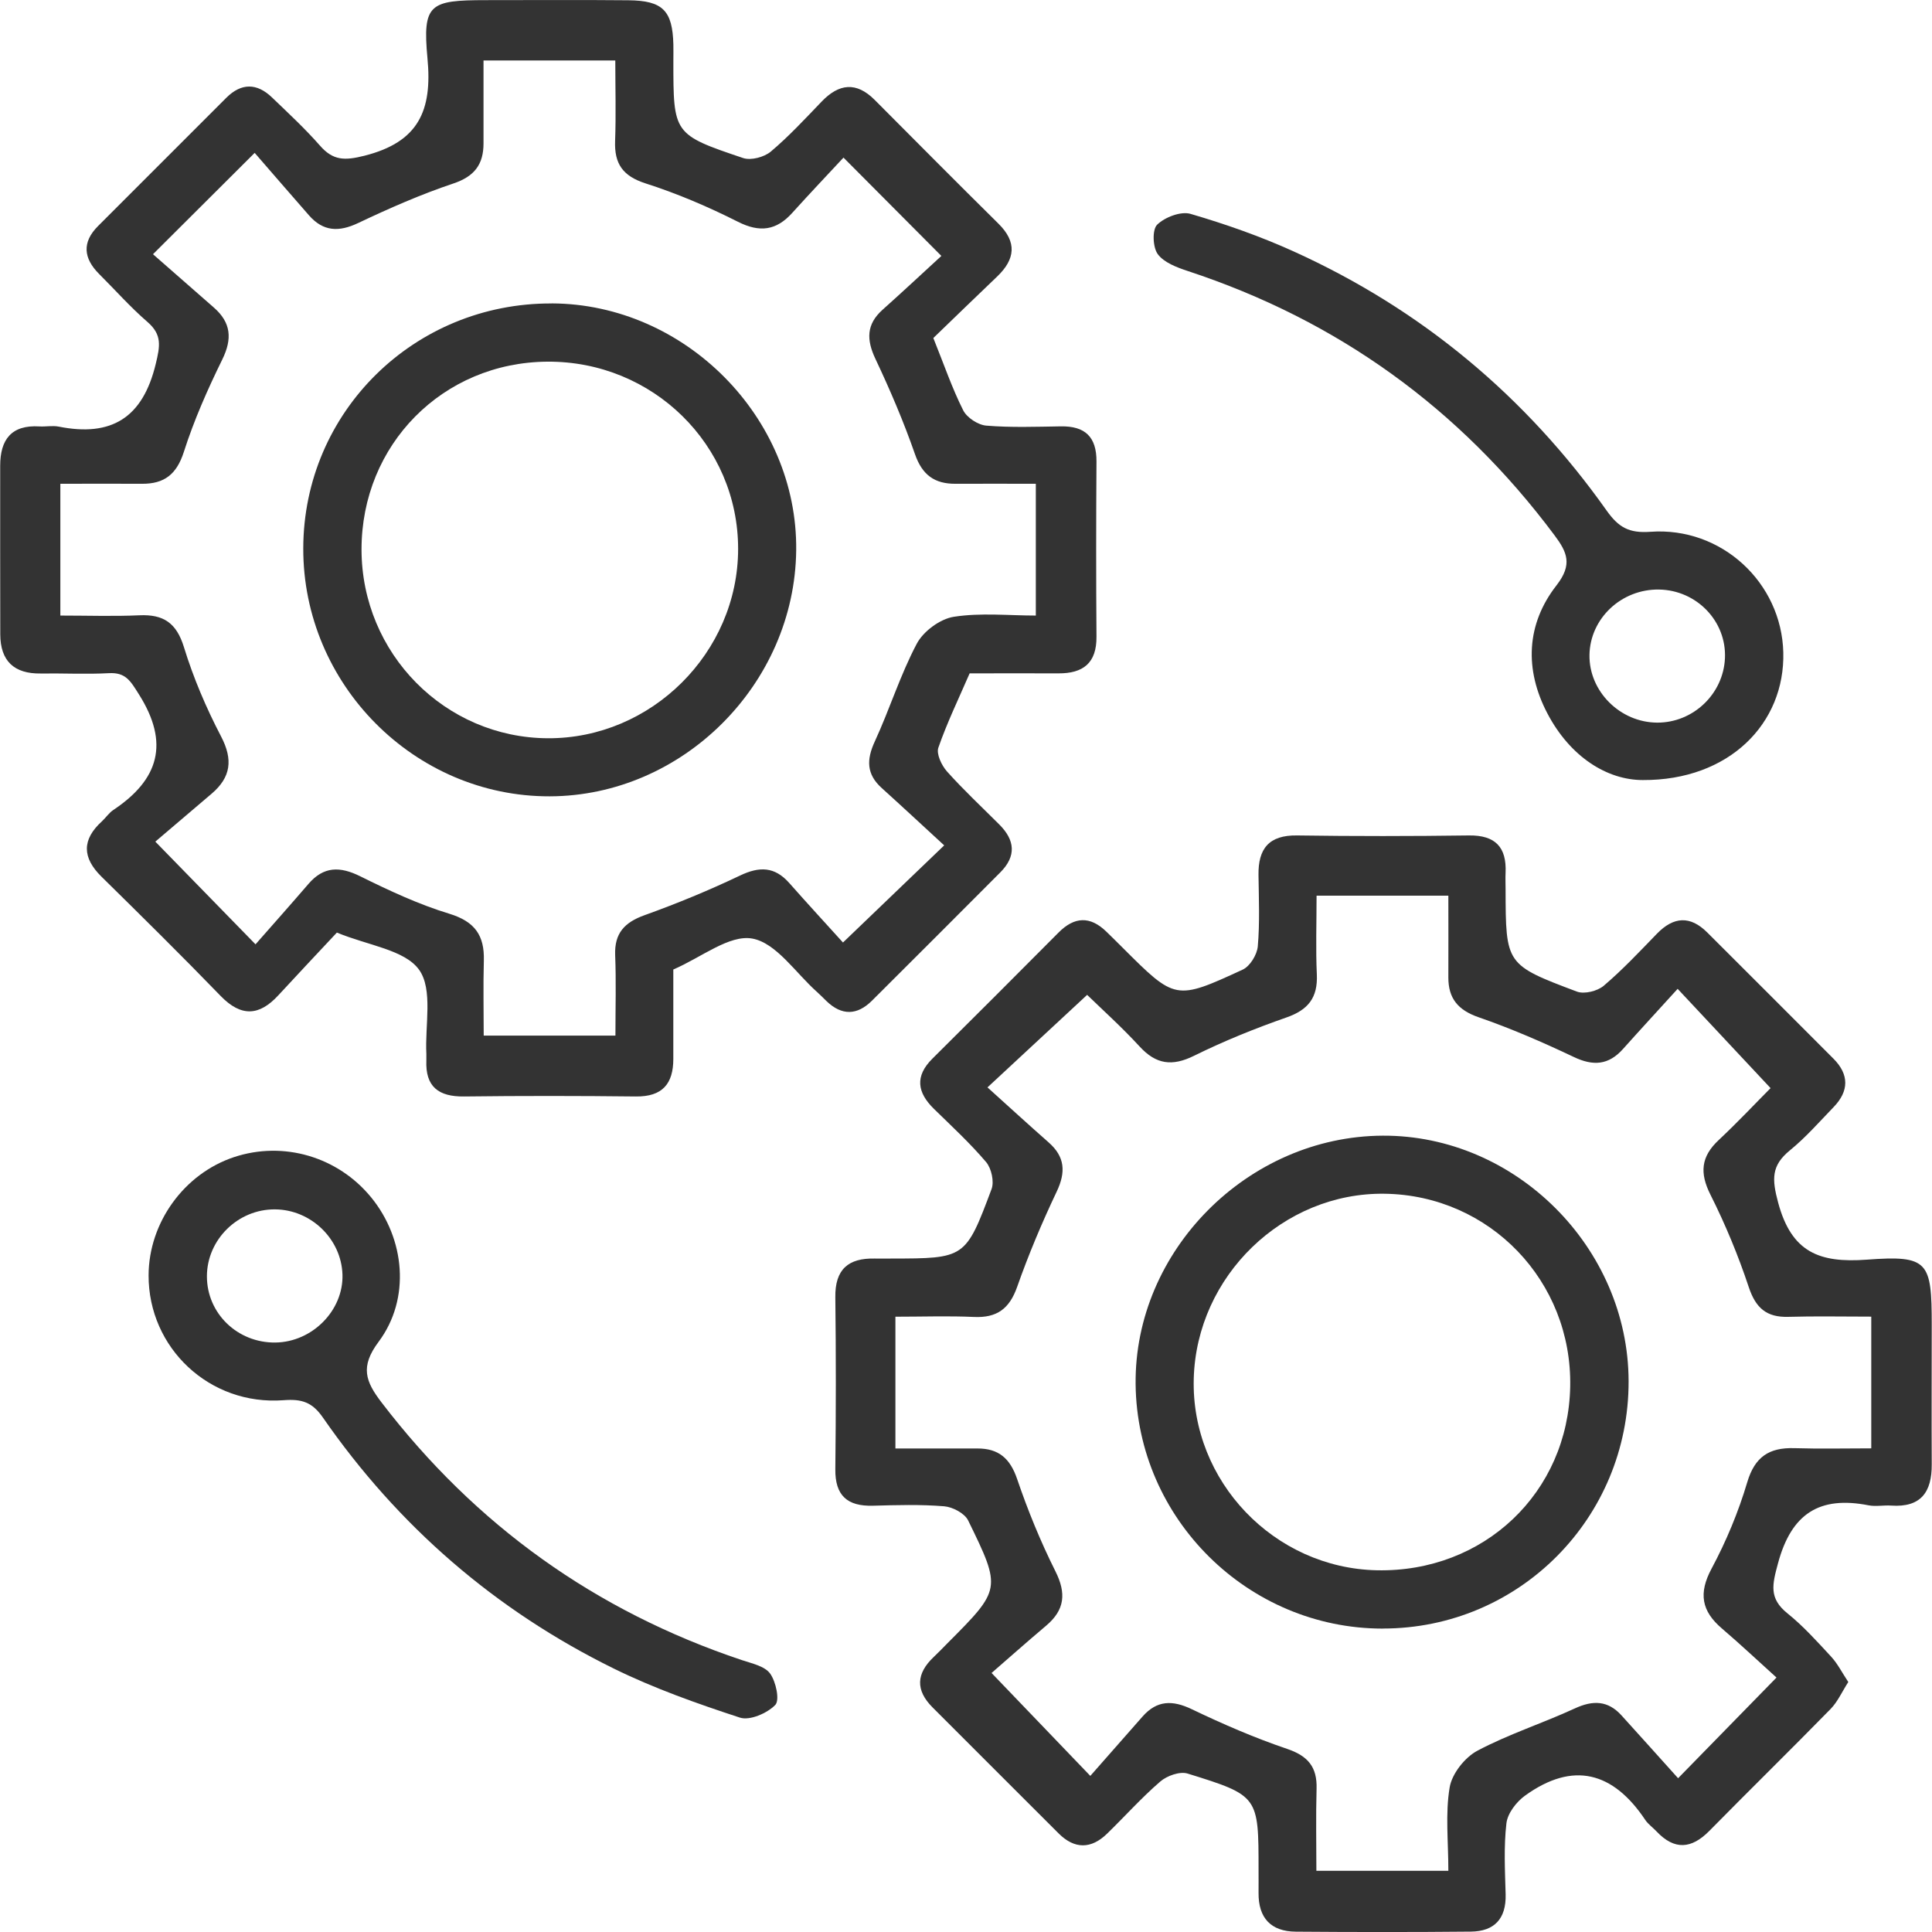
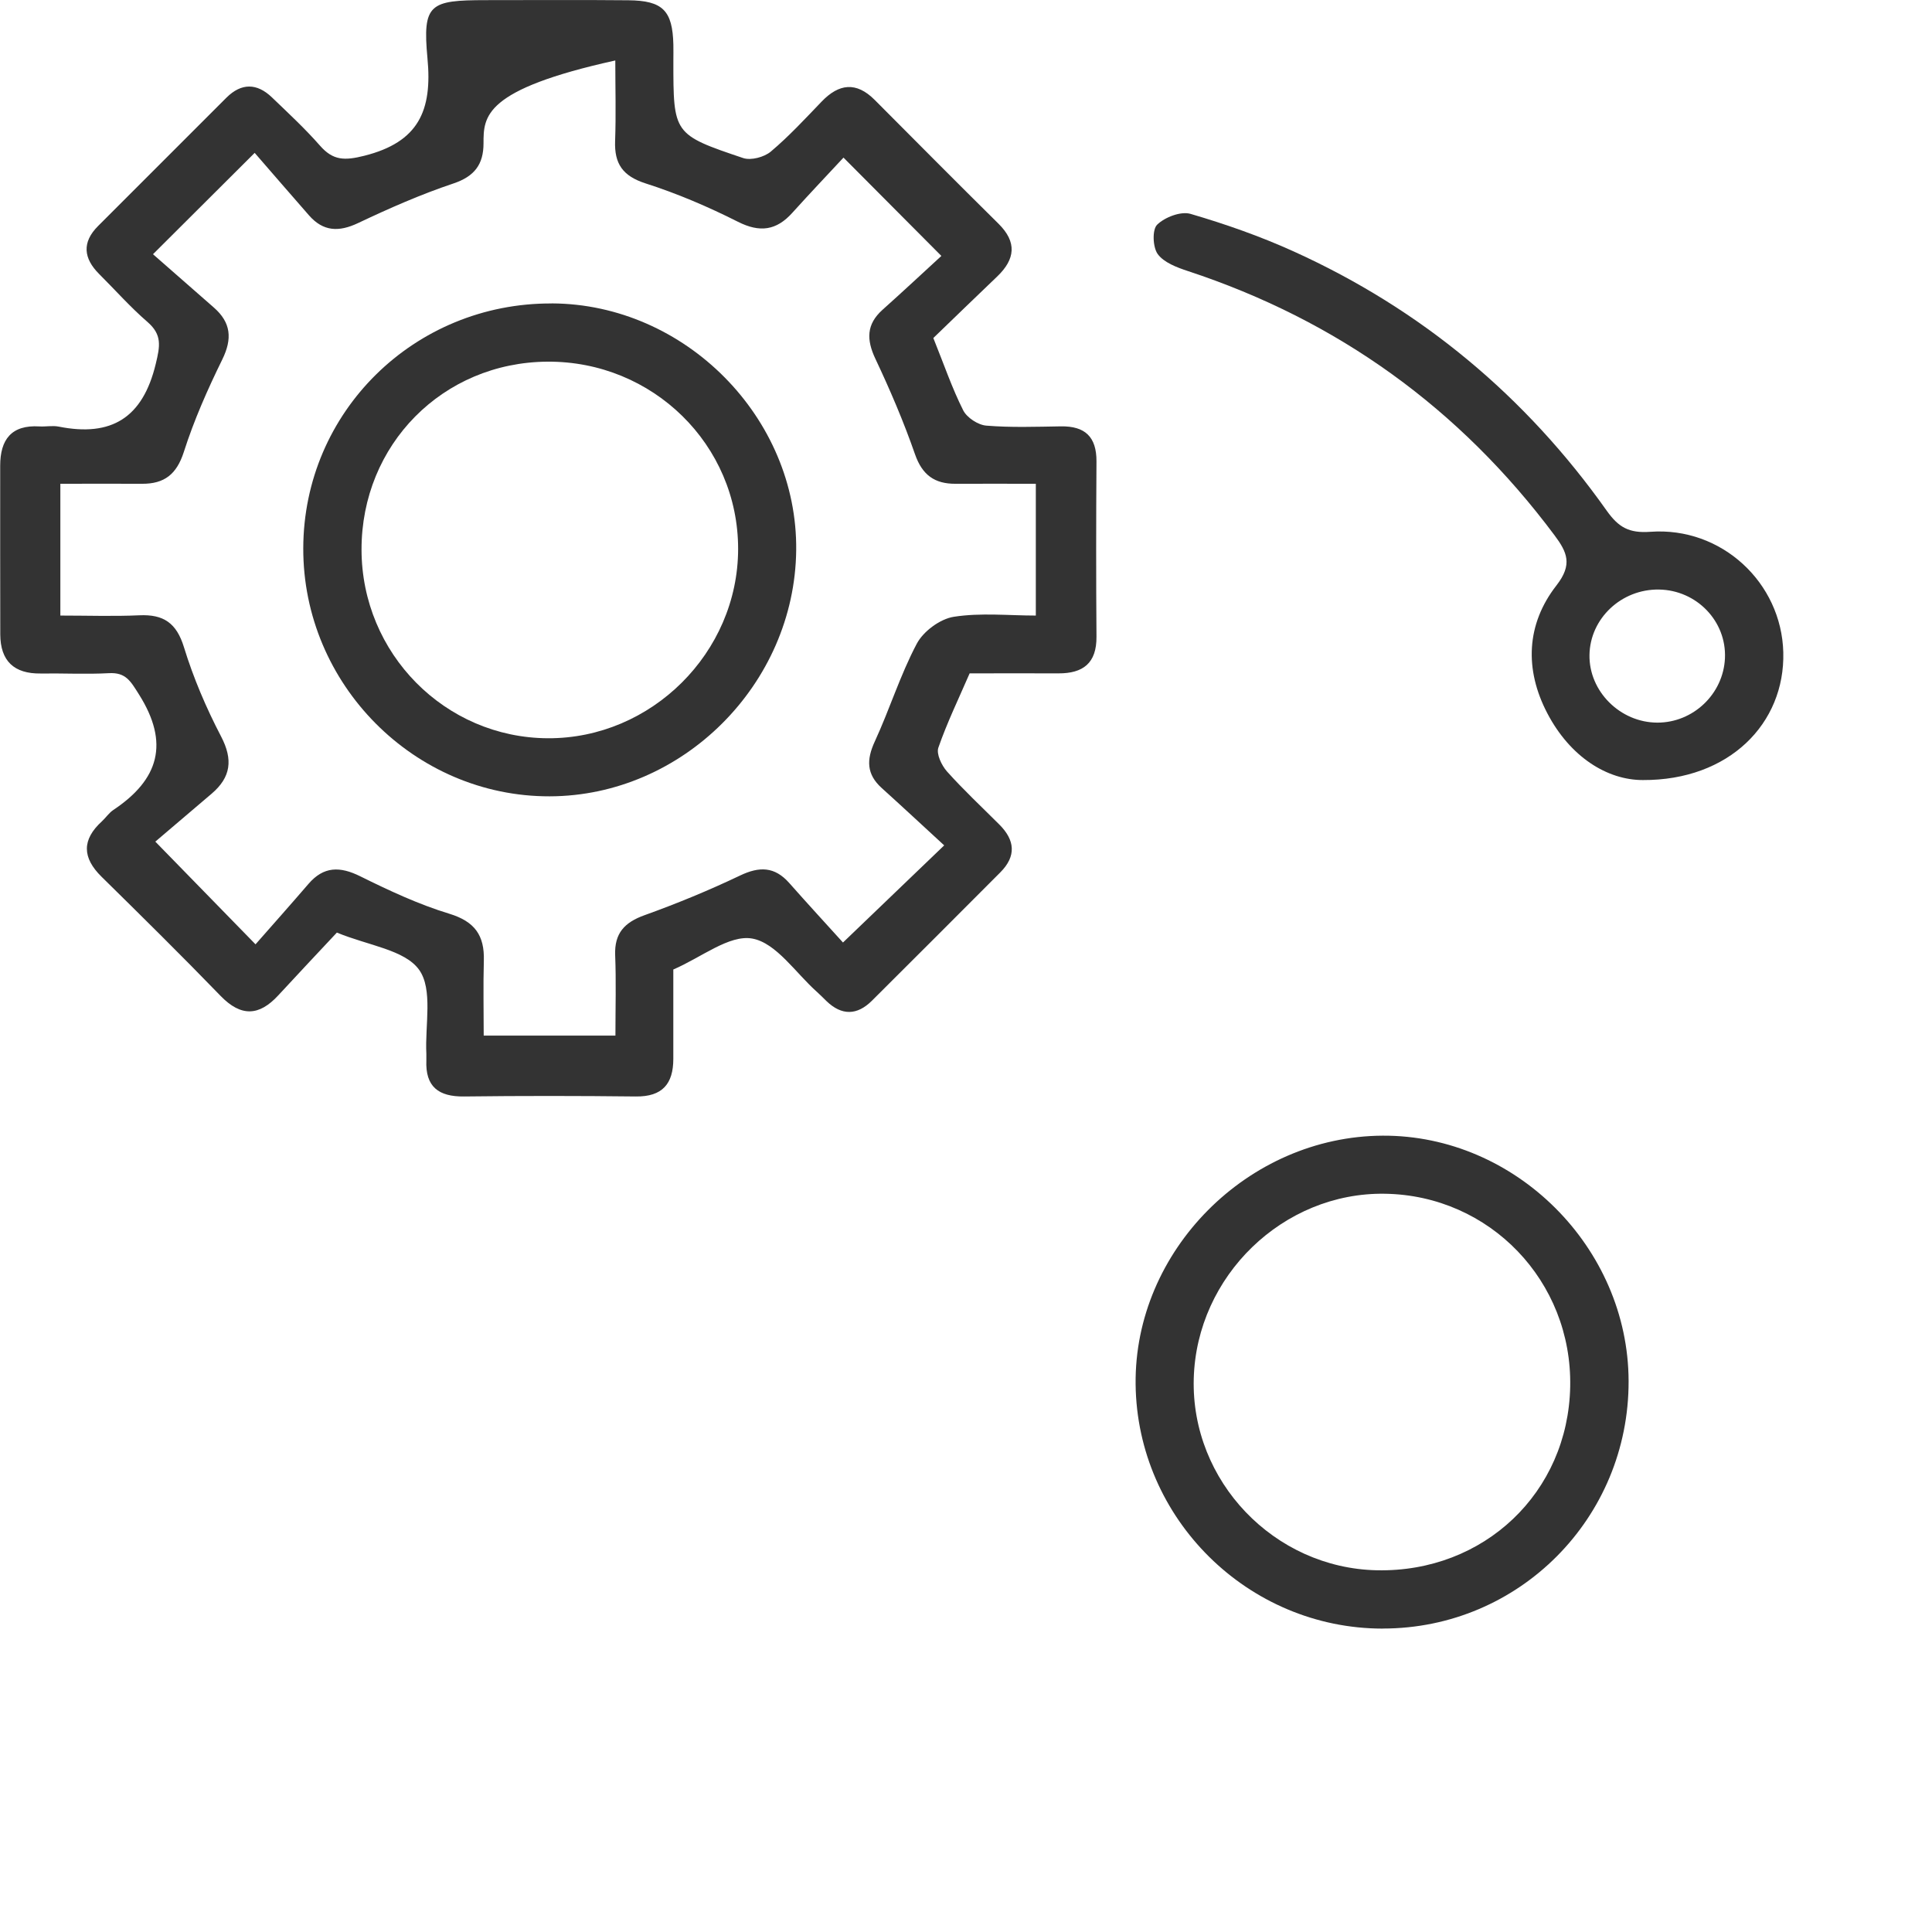
<svg xmlns="http://www.w3.org/2000/svg" width="101" height="101" xml:space="preserve" overflow="hidden">
  <defs>
    <clipPath id="clip0">
      <rect x="228" y="234" width="101" height="101" />
    </clipPath>
  </defs>
  <g clip-path="url(#clip0)" transform="translate(-228 -234)">
-     <path d="M324.624 321.931C324.295 322.443 324.068 322.965 323.695 323.345 321.602 325.485 319.462 327.578 317.362 329.712 316.426 330.662 315.537 330.733 314.604 329.746 314.411 329.539 314.167 329.373 314.011 329.142 312.332 326.629 310.239 326.055 307.722 327.873 307.271 328.199 306.813 328.796 306.752 329.315 306.609 330.543 306.677 331.798 306.711 333.039 306.742 334.308 306.121 334.966 304.896 334.98 301.847 335.01 298.794 335.007 295.742 334.983 294.436 334.973 293.781 334.264 293.794 332.951 293.798 332.554 293.794 332.161 293.794 331.764 293.794 327.897 293.801 327.87 290.084 326.717 289.68 326.591 289.005 326.832 288.656 327.134 287.675 327.979 286.807 328.955 285.874 329.861 285.04 330.672 284.175 330.675 283.347 329.851 281.146 327.66 278.955 325.455 276.753 323.26 275.851 322.358 275.898 321.49 276.807 320.628 277.055 320.394 277.289 320.15 277.526 319.909 280.342 317.083 280.366 317.073 278.612 313.485 278.429 313.111 277.805 312.782 277.36 312.745 276.126 312.643 274.877 312.681 273.633 312.715 272.296 312.752 271.652 312.185 271.669 310.805 271.702 307.81 271.706 304.815 271.669 301.82 271.648 300.354 272.35 299.761 273.734 299.794 274.016 299.801 274.301 299.794 274.582 299.794 278.453 299.788 278.476 299.794 279.836 296.162 279.982 295.772 279.83 295.08 279.552 294.751 278.714 293.764 277.754 292.878 276.824 291.969 275.946 291.111 275.82 290.26 276.743 289.344 278.948 287.156 281.146 284.958 283.337 282.753 284.168 281.915 284.989 281.878 285.84 282.706 286.125 282.98 286.403 283.262 286.685 283.54 289.439 286.288 289.449 286.311 292.963 284.69 293.347 284.514 293.716 283.91 293.754 283.472 293.862 282.238 293.808 280.989 293.791 279.744 293.771 278.367 294.334 277.652 295.809 277.675 298.804 277.719 301.8 277.716 304.795 277.675 306.175 277.658 306.769 278.289 306.708 279.629 306.694 279.911 306.708 280.196 306.708 280.477 306.718 284.415 306.708 284.436 310.442 285.84 310.826 285.982 311.508 285.813 311.837 285.535 312.824 284.697 313.716 283.744 314.621 282.811 315.493 281.915 316.358 281.854 317.257 282.753 319.455 284.951 321.656 287.142 323.848 289.344 324.672 290.171 324.668 291.036 323.858 291.874 323.112 292.648 322.399 293.462 321.572 294.137 320.591 294.937 320.629 295.646 320.958 296.874 321.656 299.462 323.101 300.035 325.588 299.852 328.817 299.611 328.986 299.954 328.986 303.265 328.986 305.693 328.973 308.125 328.986 310.554 328.997 311.999 328.42 312.816 326.866 312.708 326.473 312.681 326.063 312.769 325.683 312.694 323.125 312.192 321.65 313.122 320.951 315.72 320.649 316.839 320.462 317.552 321.443 318.342 322.274 319.01 323 319.821 323.729 320.608 324.061 320.967 324.289 321.425 324.624 321.931ZM320.876 321.703C319.943 320.862 319 319.973 318.013 319.129 316.952 318.223 316.785 317.294 317.474 316.008 318.241 314.577 318.878 313.047 319.34 311.493 319.736 310.157 320.486 309.669 321.795 309.706 323.128 309.747 324.465 309.716 325.825 309.716L325.825 302.83C324.299 302.83 322.891 302.8 321.487 302.841 320.35 302.874 319.784 302.379 319.421 301.287 318.872 299.635 318.2 298.014 317.42 296.46 316.843 295.317 316.921 294.466 317.851 293.597 318.861 292.651 319.811 291.637 320.561 290.884 318.899 289.106 317.406 287.512 315.703 285.694 314.743 286.752 313.787 287.787 312.847 288.838 312.094 289.683 311.29 289.741 310.273 289.256 308.651 288.486 306.993 287.766 305.3 287.18 304.221 286.807 303.713 286.196 303.716 285.094 303.723 283.696 303.716 282.302 303.716 280.823L296.827 280.823C296.827 282.261 296.779 283.605 296.841 284.944 296.895 286.152 296.393 286.793 295.253 287.19 293.611 287.763 291.987 288.421 290.426 289.191 289.276 289.761 288.435 289.646 287.574 288.706 286.637 287.688 285.603 286.759 284.833 286.009 283.076 287.641 281.475 289.127 279.623 290.846 280.729 291.844 281.766 292.793 282.821 293.723 283.673 294.472 283.727 295.27 283.242 296.294 282.472 297.915 281.77 299.581 281.173 301.277 280.769 302.42 280.115 302.902 278.917 302.847 277.577 302.786 276.234 302.834 274.81 302.834L274.81 309.723C276.302 309.723 277.699 309.726 279.097 309.723 280.206 309.719 280.807 310.242 281.173 311.32 281.733 312.966 282.397 314.587 283.174 316.141 283.751 317.29 283.666 318.162 282.693 318.983 281.634 319.878 280.596 320.801 279.836 321.459 281.705 323.406 283.215 324.98 284.999 326.839 285.874 325.845 286.804 324.787 287.733 323.732 288.486 322.88 289.297 322.87 290.308 323.355 291.929 324.132 293.588 324.851 295.29 325.428 296.383 325.798 296.861 326.381 296.827 327.51 296.786 328.952 296.817 330.394 296.817 331.801L303.716 331.801C303.716 330.248 303.553 328.813 303.784 327.443 303.903 326.727 304.574 325.876 305.229 325.526 306.86 324.658 308.648 324.088 310.33 323.311 311.277 322.874 312.06 322.894 312.769 323.678 313.753 324.763 314.733 325.855 315.727 326.961 317.501 325.146 319.034 323.579 320.866 321.703Z" fill="#000000" fill-opacity="0.8" />
-     <path d="M276.79 251.665C277.357 253.073 277.774 254.301 278.354 255.451 278.547 255.834 279.131 256.218 279.565 256.251 280.857 256.357 282.16 256.309 283.459 256.289 284.724 256.268 285.328 256.838 285.321 258.124 285.301 261.177 285.298 264.226 285.321 267.279 285.335 268.666 284.623 269.209 283.327 269.202 281.804 269.195 280.281 269.202 278.69 269.202 278.12 270.518 277.51 271.777 277.055 273.086 276.94 273.415 277.225 274.012 277.503 274.327 278.368 275.294 279.321 276.183 280.24 277.102 281.061 277.92 281.142 278.754 280.294 279.605 278.059 281.844 275.827 284.083 273.582 286.315 272.808 287.085 272.004 287.102 271.207 286.335 271.044 286.179 270.888 286.013 270.719 285.864 269.599 284.873 268.582 283.289 267.323 283.065 266.123 282.852 264.667 284.052 263.199 284.683 263.199 286.203 263.199 287.78 263.199 289.357 263.199 290.663 262.625 291.335 261.248 291.321 258.253 291.287 255.258 291.284 252.263 291.321 250.923 291.338 250.231 290.809 250.289 289.432 250.292 289.32 250.292 289.205 250.289 289.093 250.211 287.594 250.645 285.725 249.909 284.697 249.156 283.649 247.25 283.432 245.611 282.753 244.628 283.805 243.583 284.91 242.552 286.03 241.551 287.119 240.605 287.169 239.536 286.067 237.494 283.957 235.401 281.892 233.308 279.833 232.294 278.835 232.274 277.899 233.325 276.939 233.532 276.749 233.695 276.495 233.926 276.342 236.307 274.755 236.873 272.852 235.266 270.305 234.825 269.606 234.577 269.141 233.688 269.192 232.505 269.256 231.317 269.192 230.13 269.209 228.733 269.229 228.02 268.554 228.014 267.164 228.003 264.226 228.014 261.289 228.01 258.348 228.01 256.981 228.594 256.204 230.056 256.292 230.395 256.313 230.744 256.238 231.07 256.302 233.827 256.852 235.462 255.844 236.141 253.029 236.368 252.09 236.483 251.503 235.71 250.831 234.815 250.058 234.024 249.162 233.183 248.324 232.365 247.507 232.274 246.669 233.125 245.818 235.361 243.579 237.596 241.344 239.835 239.108 240.618 238.328 241.432 238.338 242.216 239.091 243.071 239.912 243.946 240.723 244.726 241.612 245.414 242.399 246.015 242.402 247.053 242.141 249.875 241.428 250.611 239.794 250.346 237.039 250.082 234.2 250.465 234.01 253.389 234.007 255.875 234.007 258.362 233.99 260.848 234.014 262.653 234.031 263.158 234.556 263.202 236.33 263.209 236.612 263.202 236.897 263.202 237.178 263.202 241.004 263.195 241.032 266.852 242.263 267.259 242.399 267.948 242.215 268.293 241.927 269.24 241.13 270.088 240.211 270.949 239.315 271.858 238.365 272.764 238.26 273.724 239.22 275.878 241.381 278.025 243.548 280.196 245.692 281.176 246.659 281.075 247.551 280.128 248.457 279.026 249.508 277.934 250.57 276.794 251.669ZM277.208 247.375C275.396 245.557 273.856 244.006 272.096 242.239 271.251 243.148 270.325 244.122 269.426 245.119 268.589 246.052 267.724 246.174 266.57 245.59 265.017 244.807 263.399 244.115 261.744 243.586 260.553 243.202 260.112 242.558 260.156 241.371 260.207 239.98 260.166 238.583 260.166 237.161L253.277 237.161C253.277 238.684 253.277 240.089 253.277 241.496 253.277 242.585 252.812 243.219 251.71 243.589 250.007 244.159 248.352 244.888 246.727 245.658 245.713 246.14 244.896 246.106 244.153 245.258 243.196 244.166 242.25 243.07 241.314 241.992 239.404 243.894 237.85 245.445 235.998 247.29 237.067 248.226 238.122 249.152 239.18 250.078 240.076 250.862 240.154 251.706 239.621 252.792 238.854 254.355 238.142 255.963 237.613 257.618 237.236 258.795 236.595 259.297 235.425 259.291 234.028 259.281 232.633 259.291 231.155 259.291L231.155 266.18C232.6 266.18 233.943 266.227 235.286 266.166 236.544 266.109 237.226 266.563 237.616 267.832 238.108 269.436 238.78 271.01 239.557 272.499 240.191 273.713 240.072 274.633 239.065 275.491 238.047 276.359 237.026 277.228 236.12 277.998 238.02 279.945 239.546 281.508 241.358 283.367 242.267 282.333 243.203 281.281 244.122 280.213 244.919 279.283 245.771 279.283 246.836 279.812 248.345 280.559 249.889 281.281 251.493 281.769 252.823 282.176 253.331 282.902 253.294 284.215 253.257 285.538 253.287 286.864 253.287 288.14L260.173 288.14C260.173 286.64 260.214 285.287 260.159 283.937 260.115 282.784 260.651 282.217 261.703 281.841 263.392 281.234 265.064 280.545 266.686 279.772 267.7 279.286 268.497 279.3 269.257 280.158 270.217 281.244 271.2 282.312 272.069 283.272 273.955 281.461 275.532 279.948 277.36 278.194 276.244 277.167 275.176 276.173 274.094 275.196 273.293 274.473 273.293 273.713 273.731 272.764 274.508 271.081 275.061 269.287 275.925 267.655 276.268 267.004 277.143 266.356 277.862 266.244 279.273 266.024 280.742 266.18 282.15 266.18L282.15 259.291C280.661 259.291 279.307 259.284 277.954 259.291 276.862 259.297 276.214 258.836 275.834 257.747 275.244 256.051 274.535 254.393 273.768 252.768 273.293 251.764 273.283 250.957 274.141 250.19 275.193 249.25 276.224 248.287 277.211 247.381Z" fill="#000000" fill-opacity="0.8" />
+     <path d="M276.79 251.665C277.357 253.073 277.774 254.301 278.354 255.451 278.547 255.834 279.131 256.218 279.565 256.251 280.857 256.357 282.16 256.309 283.459 256.289 284.724 256.268 285.328 256.838 285.321 258.124 285.301 261.177 285.298 264.226 285.321 267.279 285.335 268.666 284.623 269.209 283.327 269.202 281.804 269.195 280.281 269.202 278.69 269.202 278.12 270.518 277.51 271.777 277.055 273.086 276.94 273.415 277.225 274.012 277.503 274.327 278.368 275.294 279.321 276.183 280.24 277.102 281.061 277.92 281.142 278.754 280.294 279.605 278.059 281.844 275.827 284.083 273.582 286.315 272.808 287.085 272.004 287.102 271.207 286.335 271.044 286.179 270.888 286.013 270.719 285.864 269.599 284.873 268.582 283.289 267.323 283.065 266.123 282.852 264.667 284.052 263.199 284.683 263.199 286.203 263.199 287.78 263.199 289.357 263.199 290.663 262.625 291.335 261.248 291.321 258.253 291.287 255.258 291.284 252.263 291.321 250.923 291.338 250.231 290.809 250.289 289.432 250.292 289.32 250.292 289.205 250.289 289.093 250.211 287.594 250.645 285.725 249.909 284.697 249.156 283.649 247.25 283.432 245.611 282.753 244.628 283.805 243.583 284.91 242.552 286.03 241.551 287.119 240.605 287.169 239.536 286.067 237.494 283.957 235.401 281.892 233.308 279.833 232.294 278.835 232.274 277.899 233.325 276.939 233.532 276.749 233.695 276.495 233.926 276.342 236.307 274.755 236.873 272.852 235.266 270.305 234.825 269.606 234.577 269.141 233.688 269.192 232.505 269.256 231.317 269.192 230.13 269.209 228.733 269.229 228.02 268.554 228.014 267.164 228.003 264.226 228.014 261.289 228.01 258.348 228.01 256.981 228.594 256.204 230.056 256.292 230.395 256.313 230.744 256.238 231.07 256.302 233.827 256.852 235.462 255.844 236.141 253.029 236.368 252.09 236.483 251.503 235.71 250.831 234.815 250.058 234.024 249.162 233.183 248.324 232.365 247.507 232.274 246.669 233.125 245.818 235.361 243.579 237.596 241.344 239.835 239.108 240.618 238.328 241.432 238.338 242.216 239.091 243.071 239.912 243.946 240.723 244.726 241.612 245.414 242.399 246.015 242.402 247.053 242.141 249.875 241.428 250.611 239.794 250.346 237.039 250.082 234.2 250.465 234.01 253.389 234.007 255.875 234.007 258.362 233.99 260.848 234.014 262.653 234.031 263.158 234.556 263.202 236.33 263.209 236.612 263.202 236.897 263.202 237.178 263.202 241.004 263.195 241.032 266.852 242.263 267.259 242.399 267.948 242.215 268.293 241.927 269.24 241.13 270.088 240.211 270.949 239.315 271.858 238.365 272.764 238.26 273.724 239.22 275.878 241.381 278.025 243.548 280.196 245.692 281.176 246.659 281.075 247.551 280.128 248.457 279.026 249.508 277.934 250.57 276.794 251.669ZM277.208 247.375C275.396 245.557 273.856 244.006 272.096 242.239 271.251 243.148 270.325 244.122 269.426 245.119 268.589 246.052 267.724 246.174 266.57 245.59 265.017 244.807 263.399 244.115 261.744 243.586 260.553 243.202 260.112 242.558 260.156 241.371 260.207 239.98 260.166 238.583 260.166 237.161C253.277 238.684 253.277 240.089 253.277 241.496 253.277 242.585 252.812 243.219 251.71 243.589 250.007 244.159 248.352 244.888 246.727 245.658 245.713 246.14 244.896 246.106 244.153 245.258 243.196 244.166 242.25 243.07 241.314 241.992 239.404 243.894 237.85 245.445 235.998 247.29 237.067 248.226 238.122 249.152 239.18 250.078 240.076 250.862 240.154 251.706 239.621 252.792 238.854 254.355 238.142 255.963 237.613 257.618 237.236 258.795 236.595 259.297 235.425 259.291 234.028 259.281 232.633 259.291 231.155 259.291L231.155 266.18C232.6 266.18 233.943 266.227 235.286 266.166 236.544 266.109 237.226 266.563 237.616 267.832 238.108 269.436 238.78 271.01 239.557 272.499 240.191 273.713 240.072 274.633 239.065 275.491 238.047 276.359 237.026 277.228 236.12 277.998 238.02 279.945 239.546 281.508 241.358 283.367 242.267 282.333 243.203 281.281 244.122 280.213 244.919 279.283 245.771 279.283 246.836 279.812 248.345 280.559 249.889 281.281 251.493 281.769 252.823 282.176 253.331 282.902 253.294 284.215 253.257 285.538 253.287 286.864 253.287 288.14L260.173 288.14C260.173 286.64 260.214 285.287 260.159 283.937 260.115 282.784 260.651 282.217 261.703 281.841 263.392 281.234 265.064 280.545 266.686 279.772 267.7 279.286 268.497 279.3 269.257 280.158 270.217 281.244 271.2 282.312 272.069 283.272 273.955 281.461 275.532 279.948 277.36 278.194 276.244 277.167 275.176 276.173 274.094 275.196 273.293 274.473 273.293 273.713 273.731 272.764 274.508 271.081 275.061 269.287 275.925 267.655 276.268 267.004 277.143 266.356 277.862 266.244 279.273 266.024 280.742 266.18 282.15 266.18L282.15 259.291C280.661 259.291 279.307 259.284 277.954 259.291 276.862 259.297 276.214 258.836 275.834 257.747 275.244 256.051 274.535 254.393 273.768 252.768 273.293 251.764 273.283 250.957 274.141 250.19 275.193 249.25 276.224 248.287 277.211 247.381Z" fill="#000000" fill-opacity="0.8" />
    <path d="M313.885 274.779C312.023 274.782 310.086 273.574 308.892 271.292 307.691 269.002 307.783 266.634 309.371 264.599 310.219 263.51 309.927 262.869 309.269 261.987 304.323 255.359 297.943 250.75 290.084 248.165 289.517 247.978 288.846 247.724 288.523 247.283 288.262 246.923 288.228 246.004 288.493 245.746 288.896 245.353 289.731 245.034 290.236 245.18 292.068 245.716 293.886 246.354 295.623 247.141 302.298 250.163 307.753 254.712 311.986 260.685 312.61 261.567 313.156 261.882 314.275 261.801 317.996 261.529 321.134 264.457 321.226 268.103 321.321 271.824 318.39 274.802 313.885 274.779ZM314.733 264.82C312.766 264.786 311.124 266.329 311.094 268.239 311.063 270.142 312.698 271.773 314.642 271.777 316.517 271.78 318.091 270.281 318.176 268.412 318.264 266.482 316.704 264.854 314.733 264.82Z" fill="#000000" fill-opacity="0.8" />
-     <path d="M235.768 300.666C235.778 297.915 237.623 295.361 240.228 294.493 242.816 293.631 245.665 294.469 247.406 296.599 249.169 298.757 249.478 301.891 247.792 304.146 246.815 305.452 247.107 306.219 247.948 307.318 252.857 313.732 259.122 318.22 266.777 320.784 267.303 320.961 267.978 321.1 268.26 321.49 268.565 321.914 268.772 322.88 268.528 323.131 268.107 323.566 267.198 323.959 266.682 323.793 264.444 323.06 262.198 322.266 260.088 321.229 253.898 318.182 248.82 313.786 244.885 308.112 244.329 307.308 243.79 307.125 242.826 307.199 238.956 307.494 235.754 304.465 235.768 300.666ZM242.396 304.184C244.329 304.16 245.964 302.501 245.903 300.626 245.842 298.77 244.261 297.24 242.385 297.223 240.445 297.203 238.817 298.801 238.817 300.724 238.817 302.661 240.415 304.207 242.396 304.184Z" fill="#000000" fill-opacity="0.8" />
    <path d="M300.283 319.139C293.245 319.136 287.445 313.4 287.367 306.368 287.289 299.387 293.235 293.404 300.283 293.37 307.23 293.336 313.122 299.218 313.139 306.202 313.156 313.362 307.413 319.139 300.287 319.136ZM310.086 306.487C310.191 300.975 305.884 296.491 300.402 296.406 295.083 296.321 290.552 300.704 290.406 306.073 290.26 311.432 294.605 315.978 299.982 316.09 305.582 316.205 309.981 312.026 310.086 306.487Z" fill="#000000" fill-opacity="0.8" />
    <path d="M256.846 249.861C263.819 249.891 269.701 255.834 269.623 262.767 269.545 269.765 263.687 275.613 256.737 275.63 249.668 275.647 243.834 269.772 243.854 262.659 243.871 255.532 249.658 249.834 256.842 249.864ZM246.9 262.734C246.907 268.161 251.262 272.57 256.642 272.594 262.052 272.618 266.581 268.117 266.587 262.703 266.594 257.255 262.127 252.87 256.615 252.907 251.147 252.944 246.893 257.245 246.9 262.734Z" fill="#000000" fill-opacity="0.8" />
  </g>
</svg>